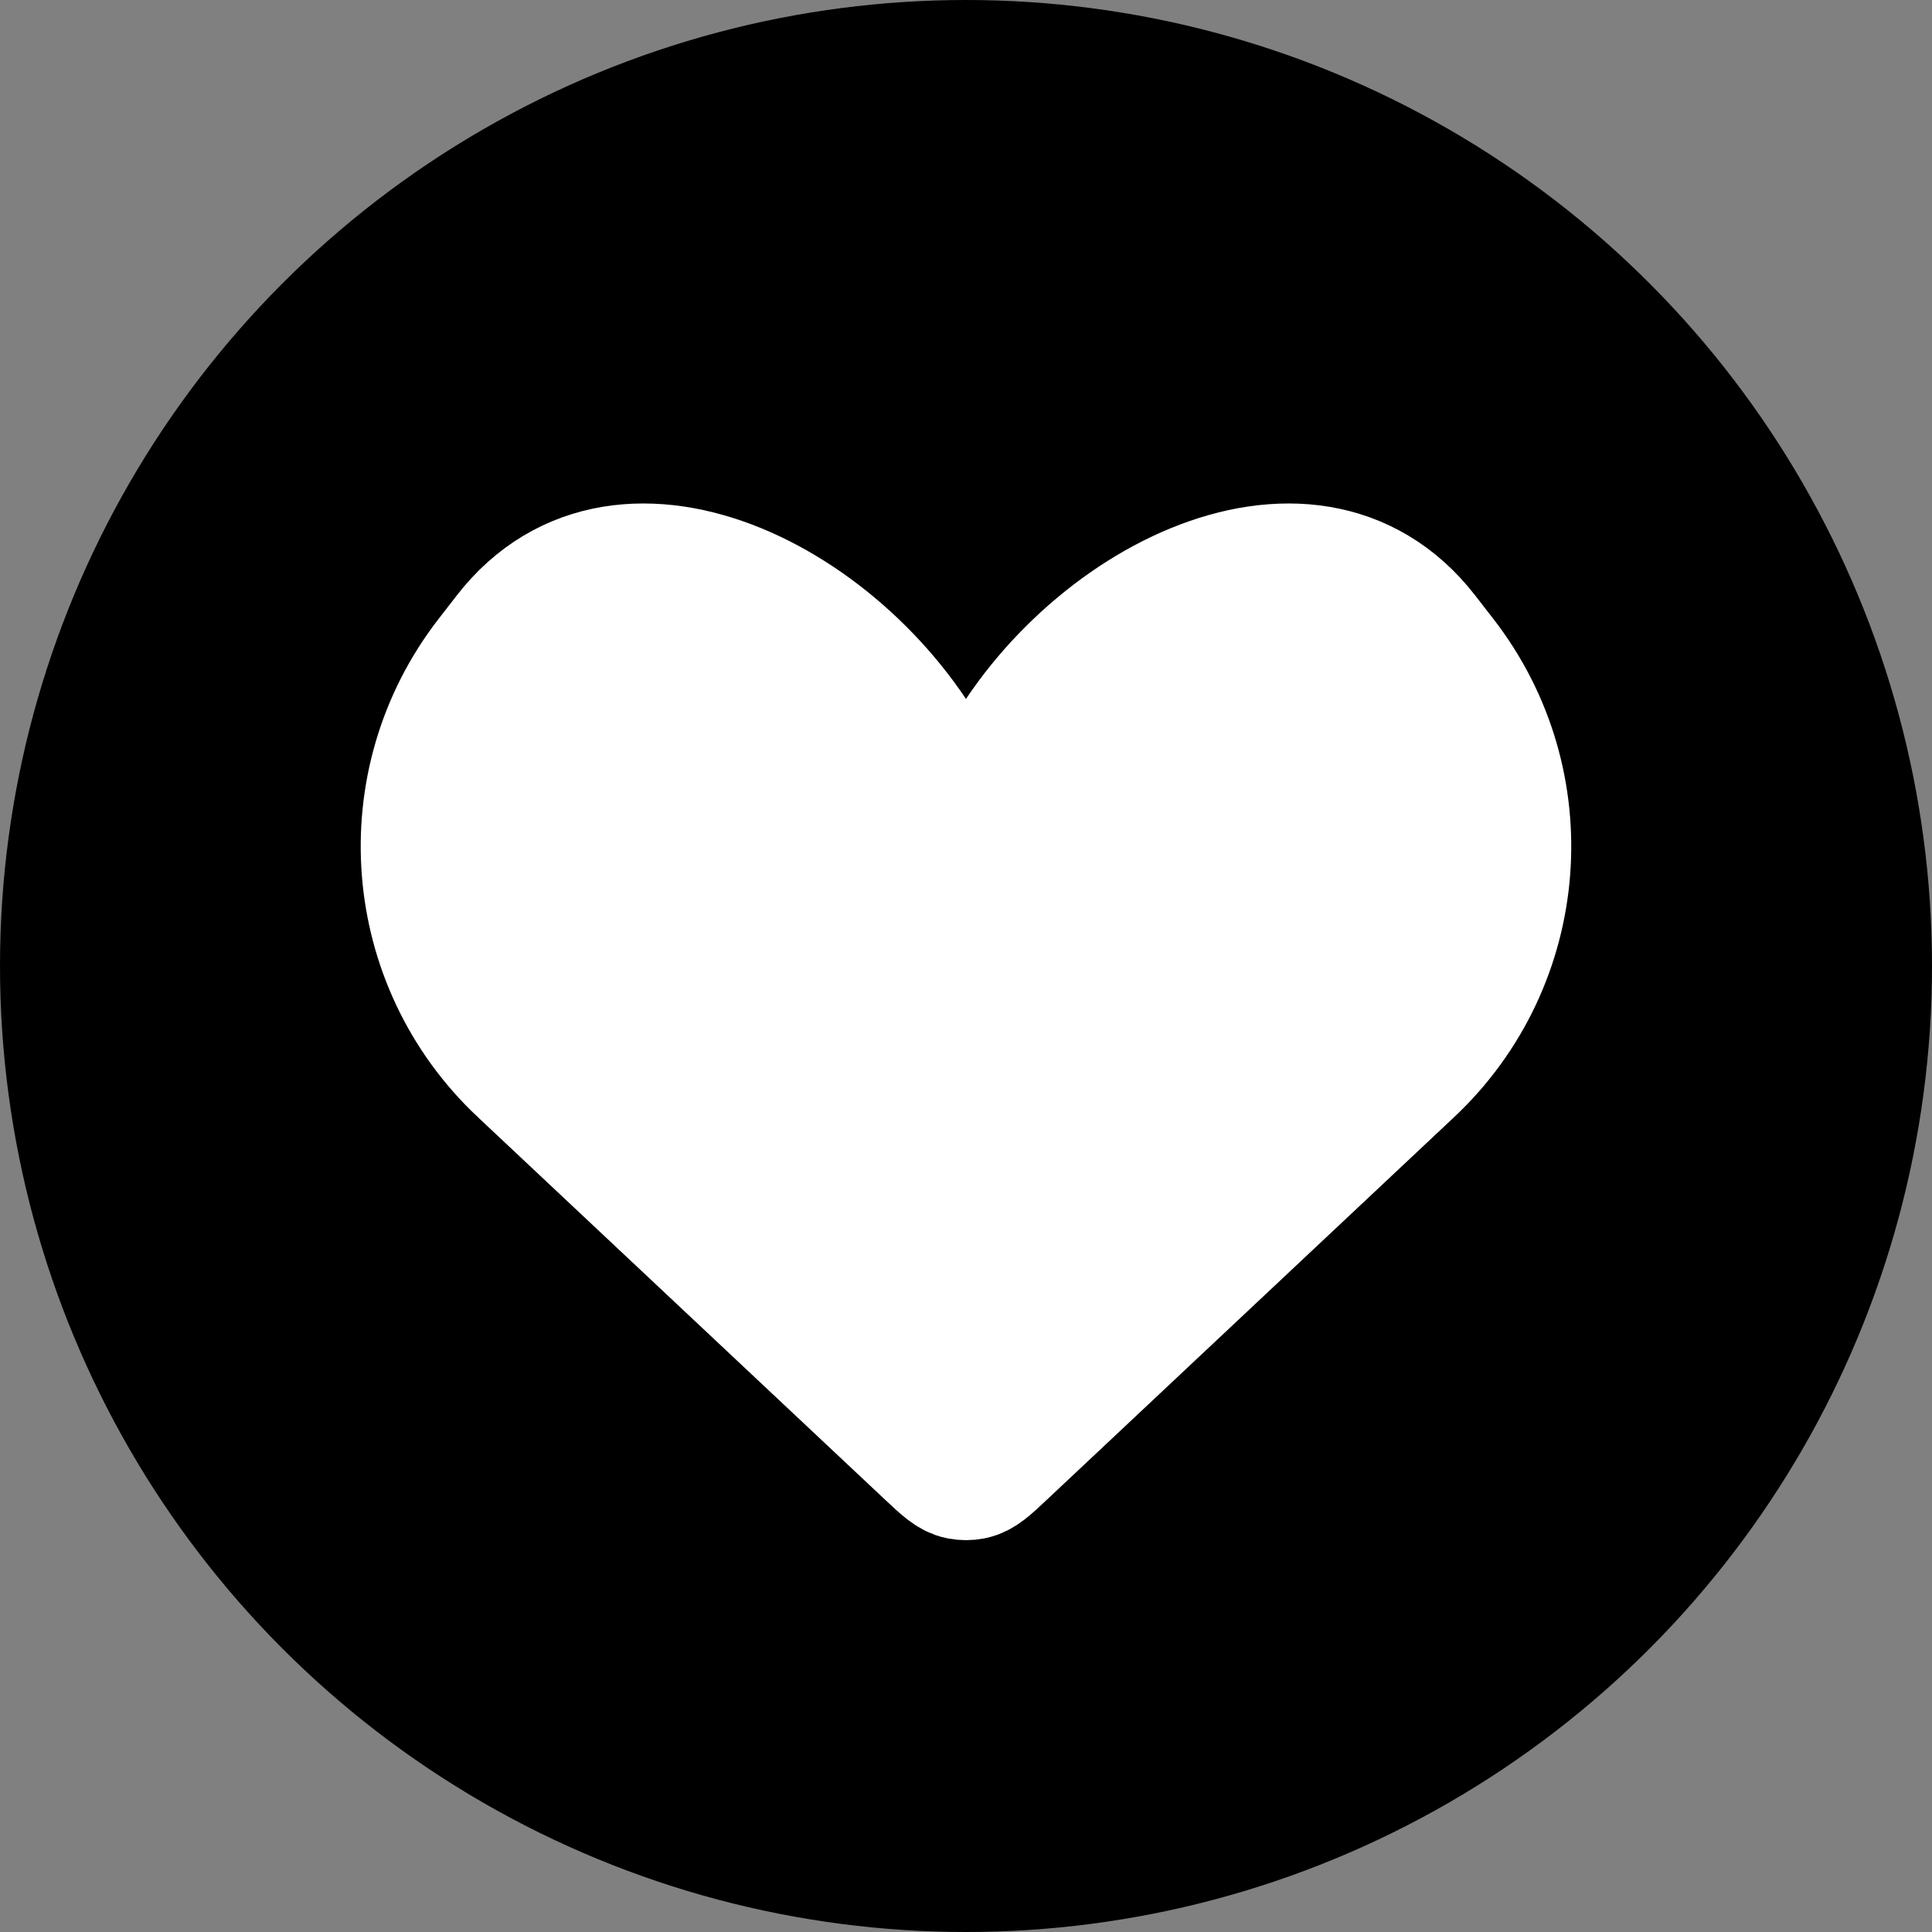
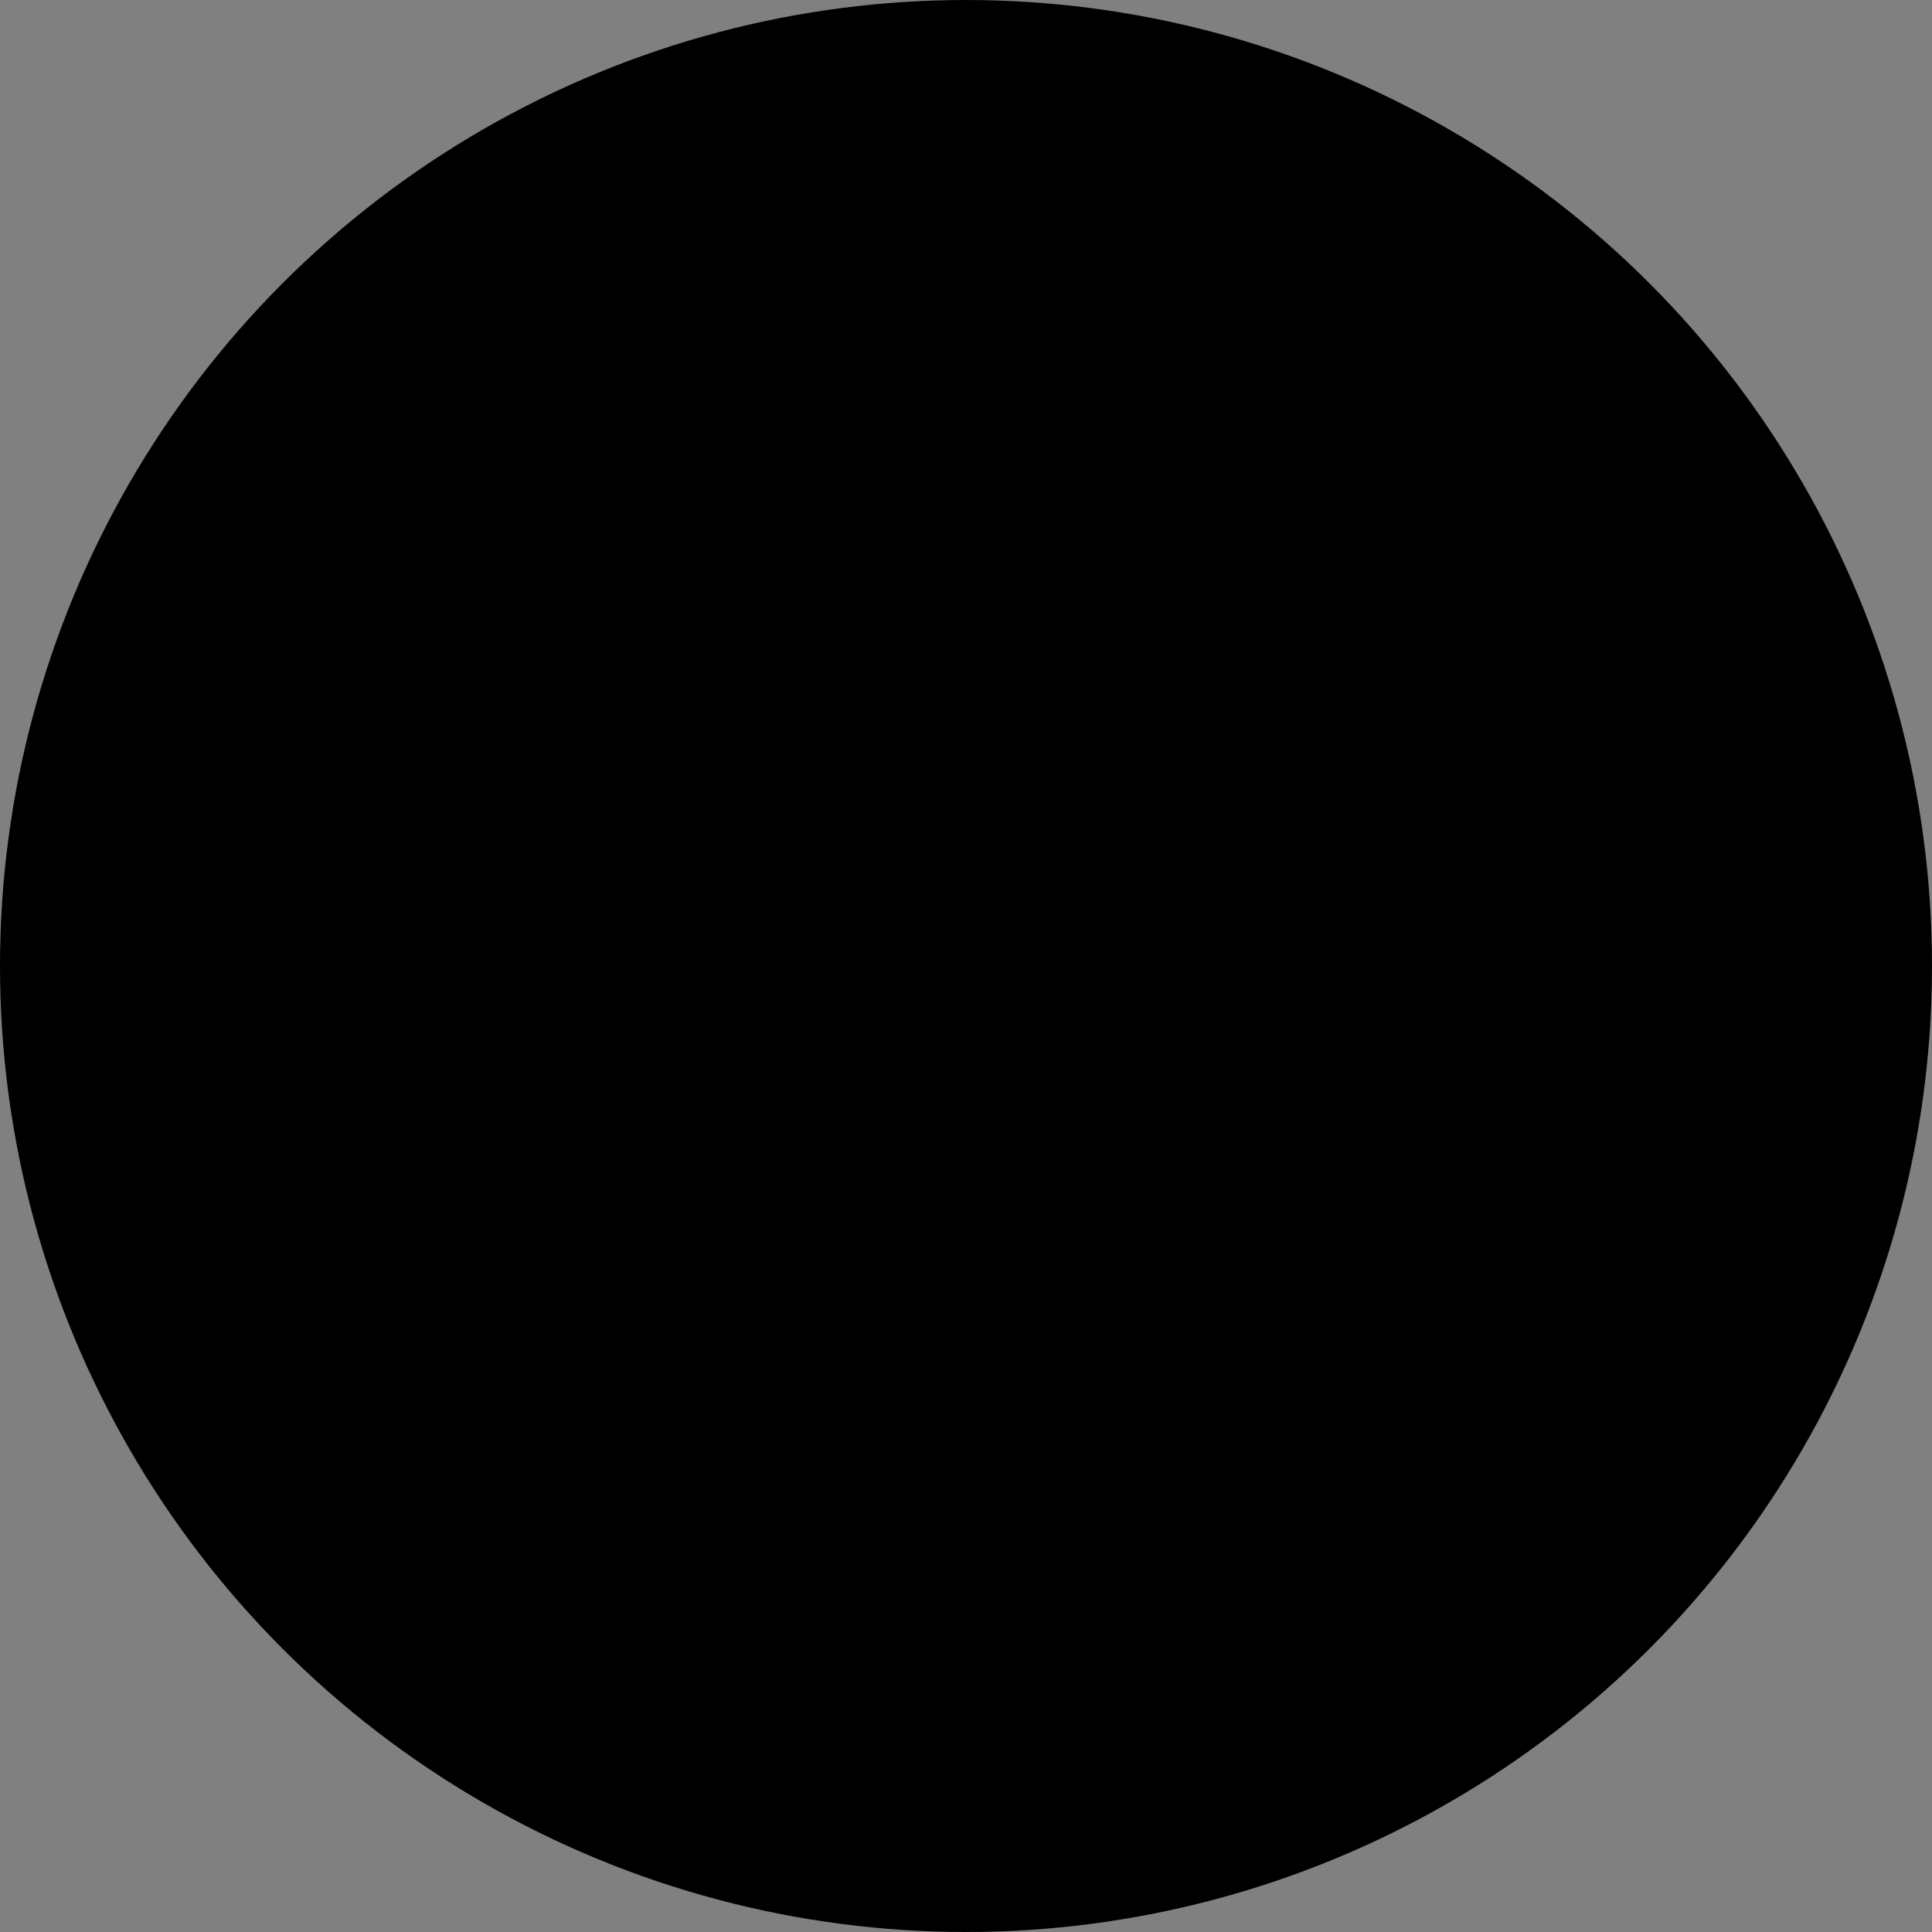
<svg xmlns="http://www.w3.org/2000/svg" id="_Слой_1" data-name="Слой_1" viewBox="0 0 800 800">
  <rect x="0" y="0" width="800" height="800" fill="#808080" stroke="none" />
  <defs>
    <style> .cls-1 { fill: #fff; stroke: #fff; stroke-miterlimit: 133.33; stroke-width: 54.81px; } </style>
  </defs>
  <circle cx="400" cy="400" r="400" />
-   <path class="cls-1" d="M216.63,442.61l168.88,158.64c5.82,5.46,8.72,8.2,12.15,8.87,1.54.3,3.13.3,4.68,0,3.43-.67,6.34-3.41,12.15-8.87l168.87-158.64c47.52-44.63,53.28-118.09,13.32-169.59l-7.51-9.68c-47.81-61.62-143.77-9.91-177.36,60.47-4.75,9.94-18.9,9.94-23.64,0-33.59-70.38-129.55-122.09-177.36-60.47l-7.51,9.68c-39.96,51.51-34.19,124.96,13.32,169.59Z" />
</svg>